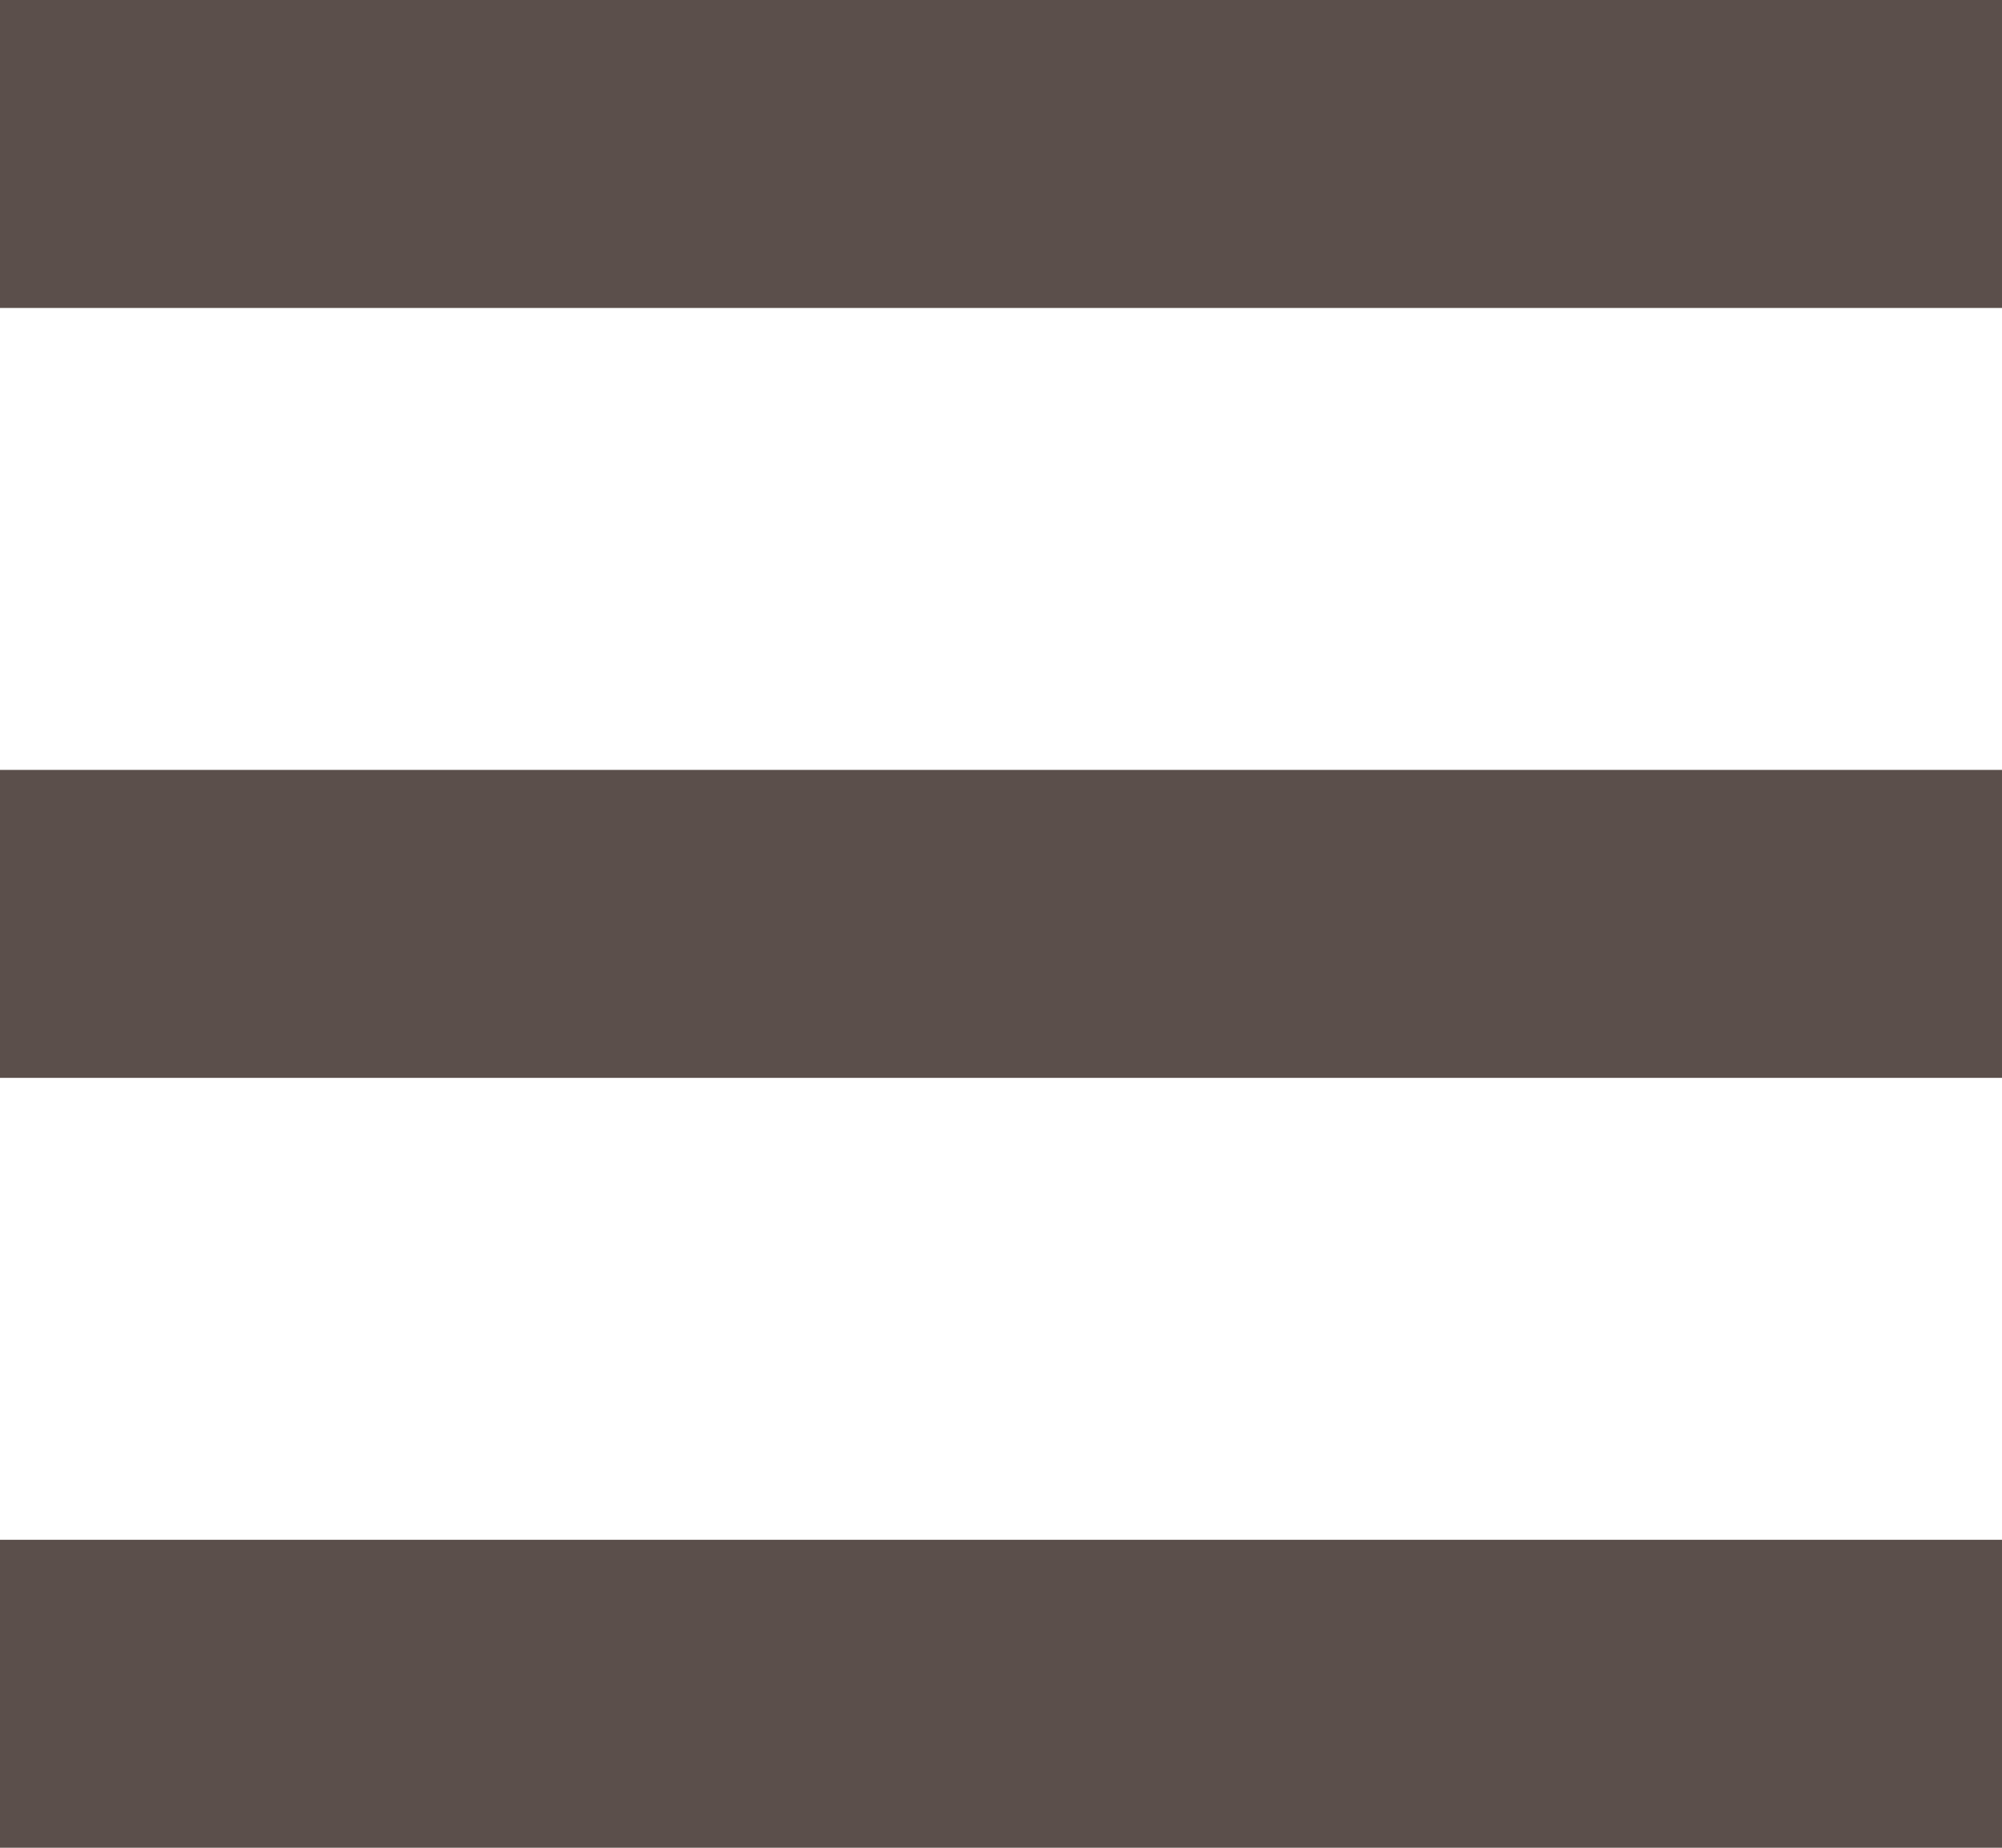
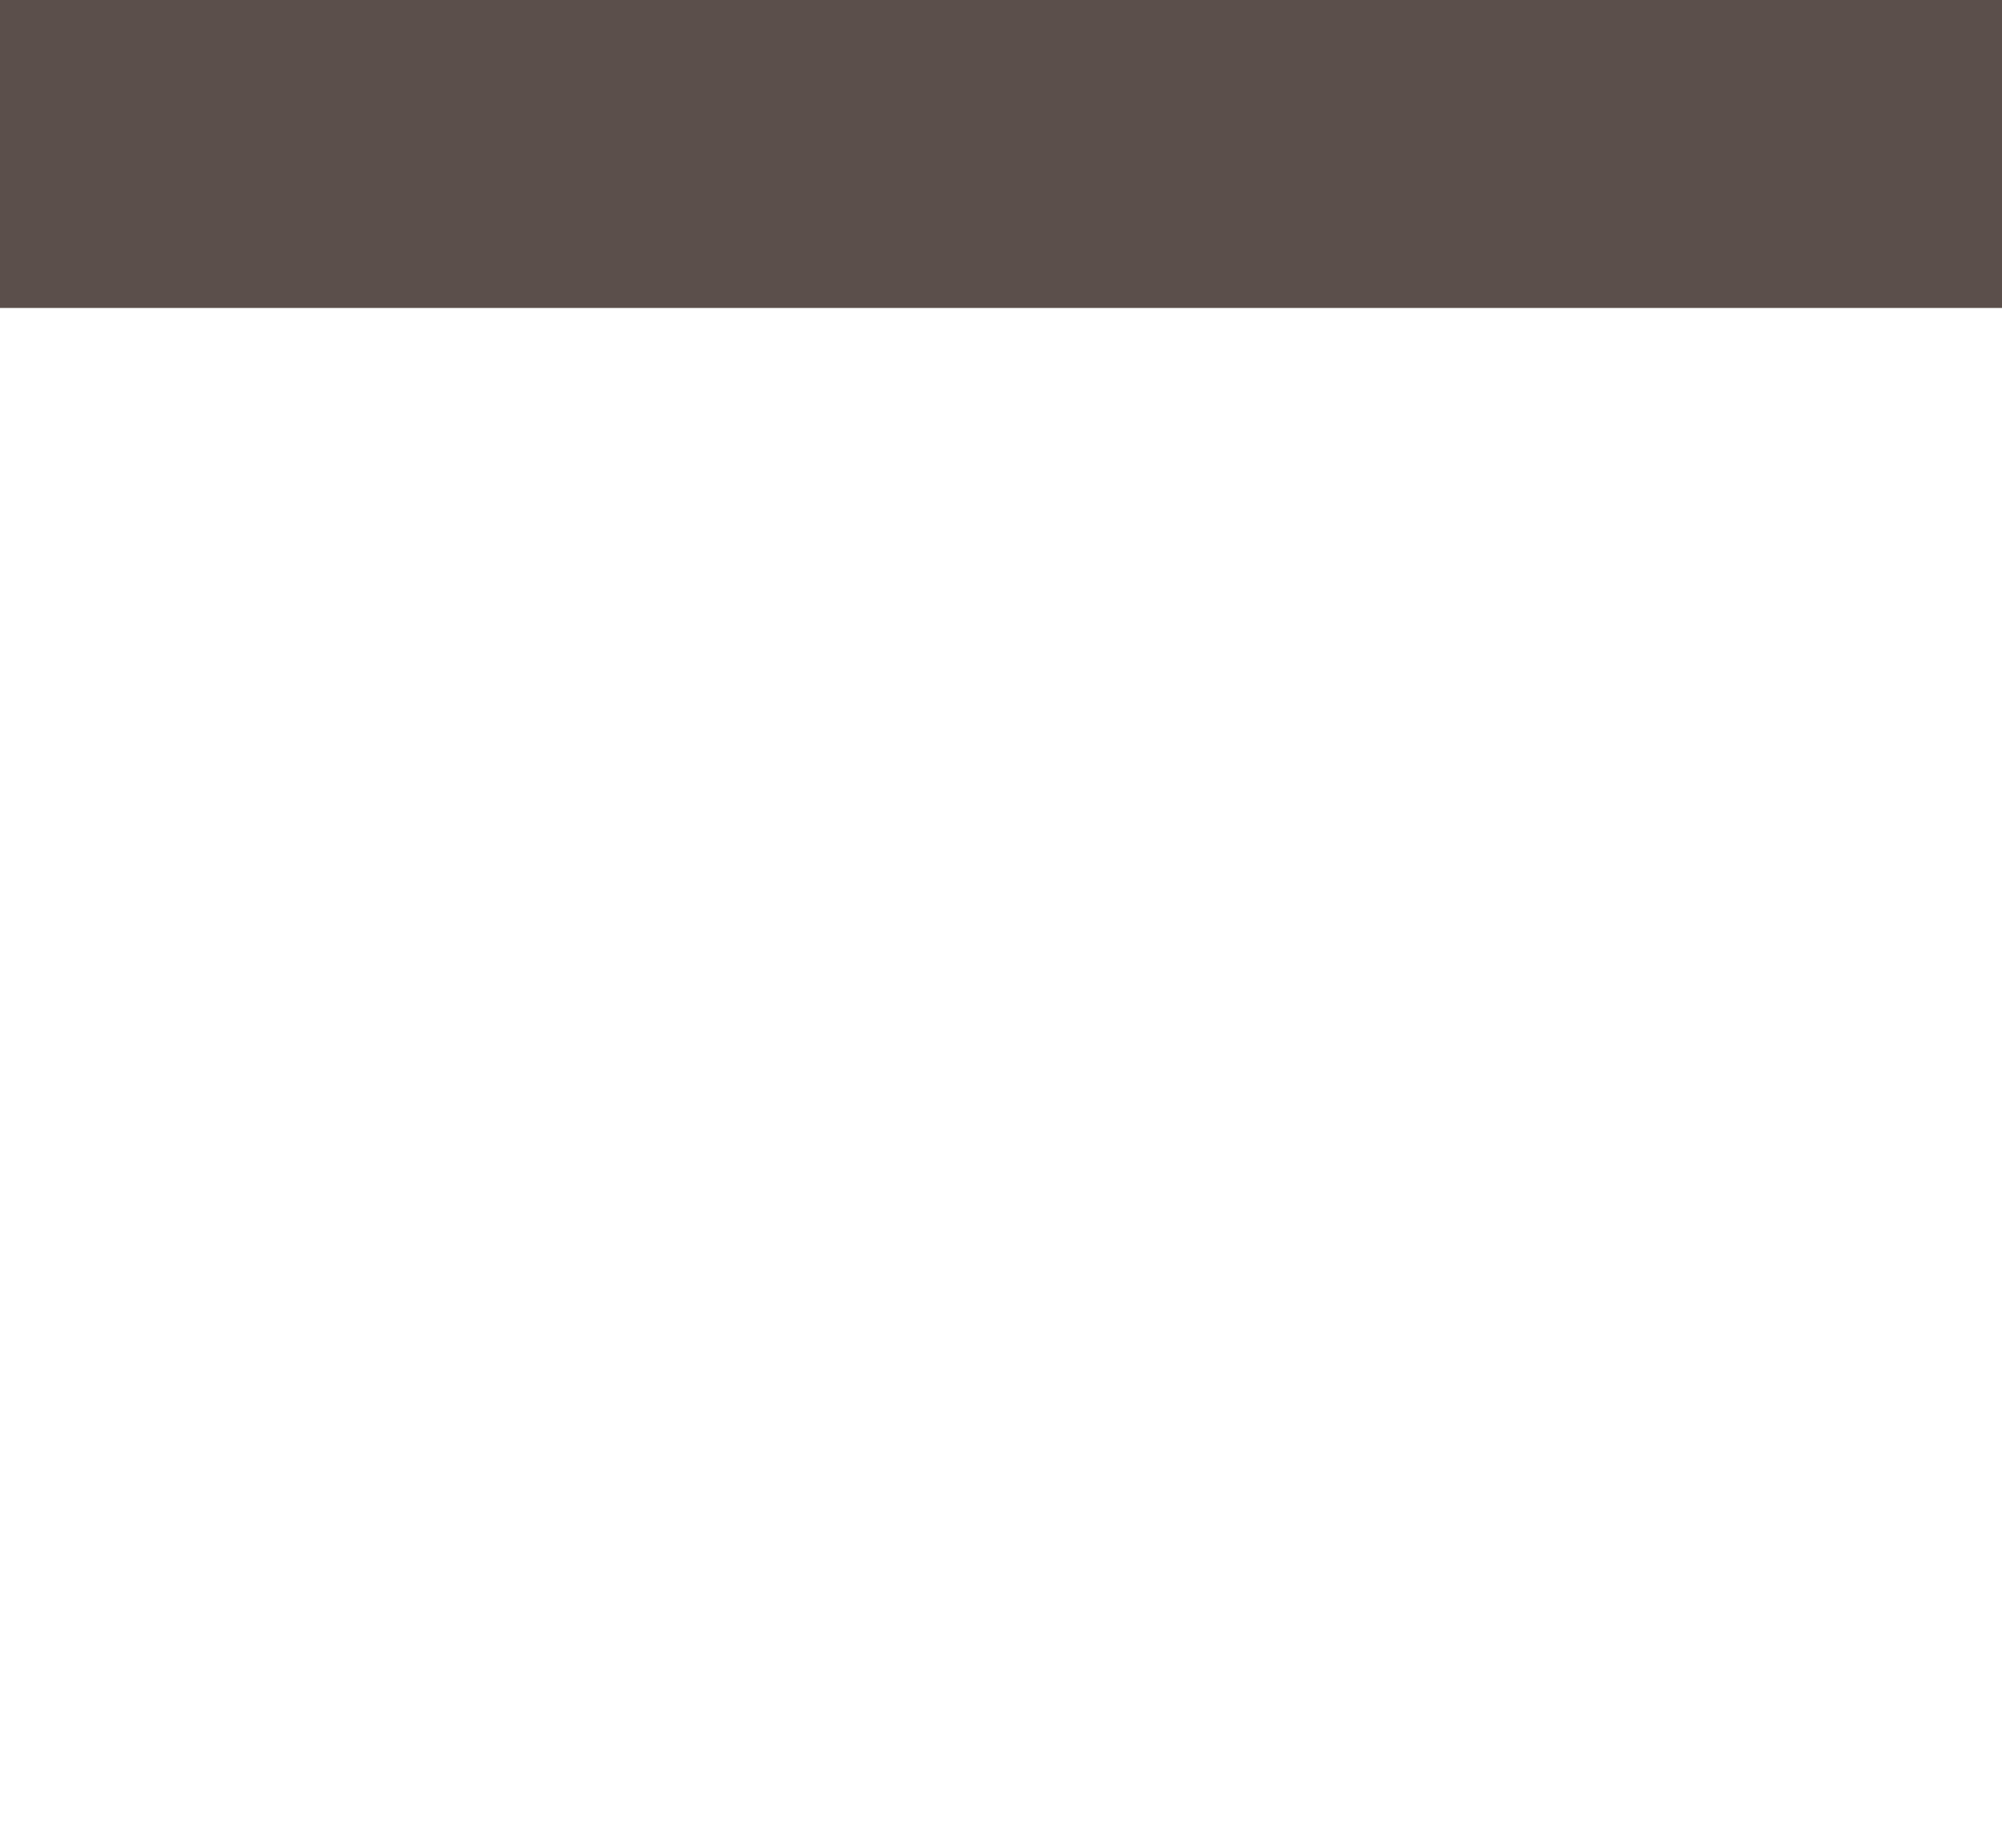
<svg xmlns="http://www.w3.org/2000/svg" width="13" height="12" viewBox="0 0 13 12" fill="none">
  <rect width="13" height="2" fill="#5B4F4B" />
-   <rect y="10" width="13" height="2" fill="#5B4F4B" />
-   <rect y="5" width="13" height="2" fill="#5B4F4B" />
</svg>